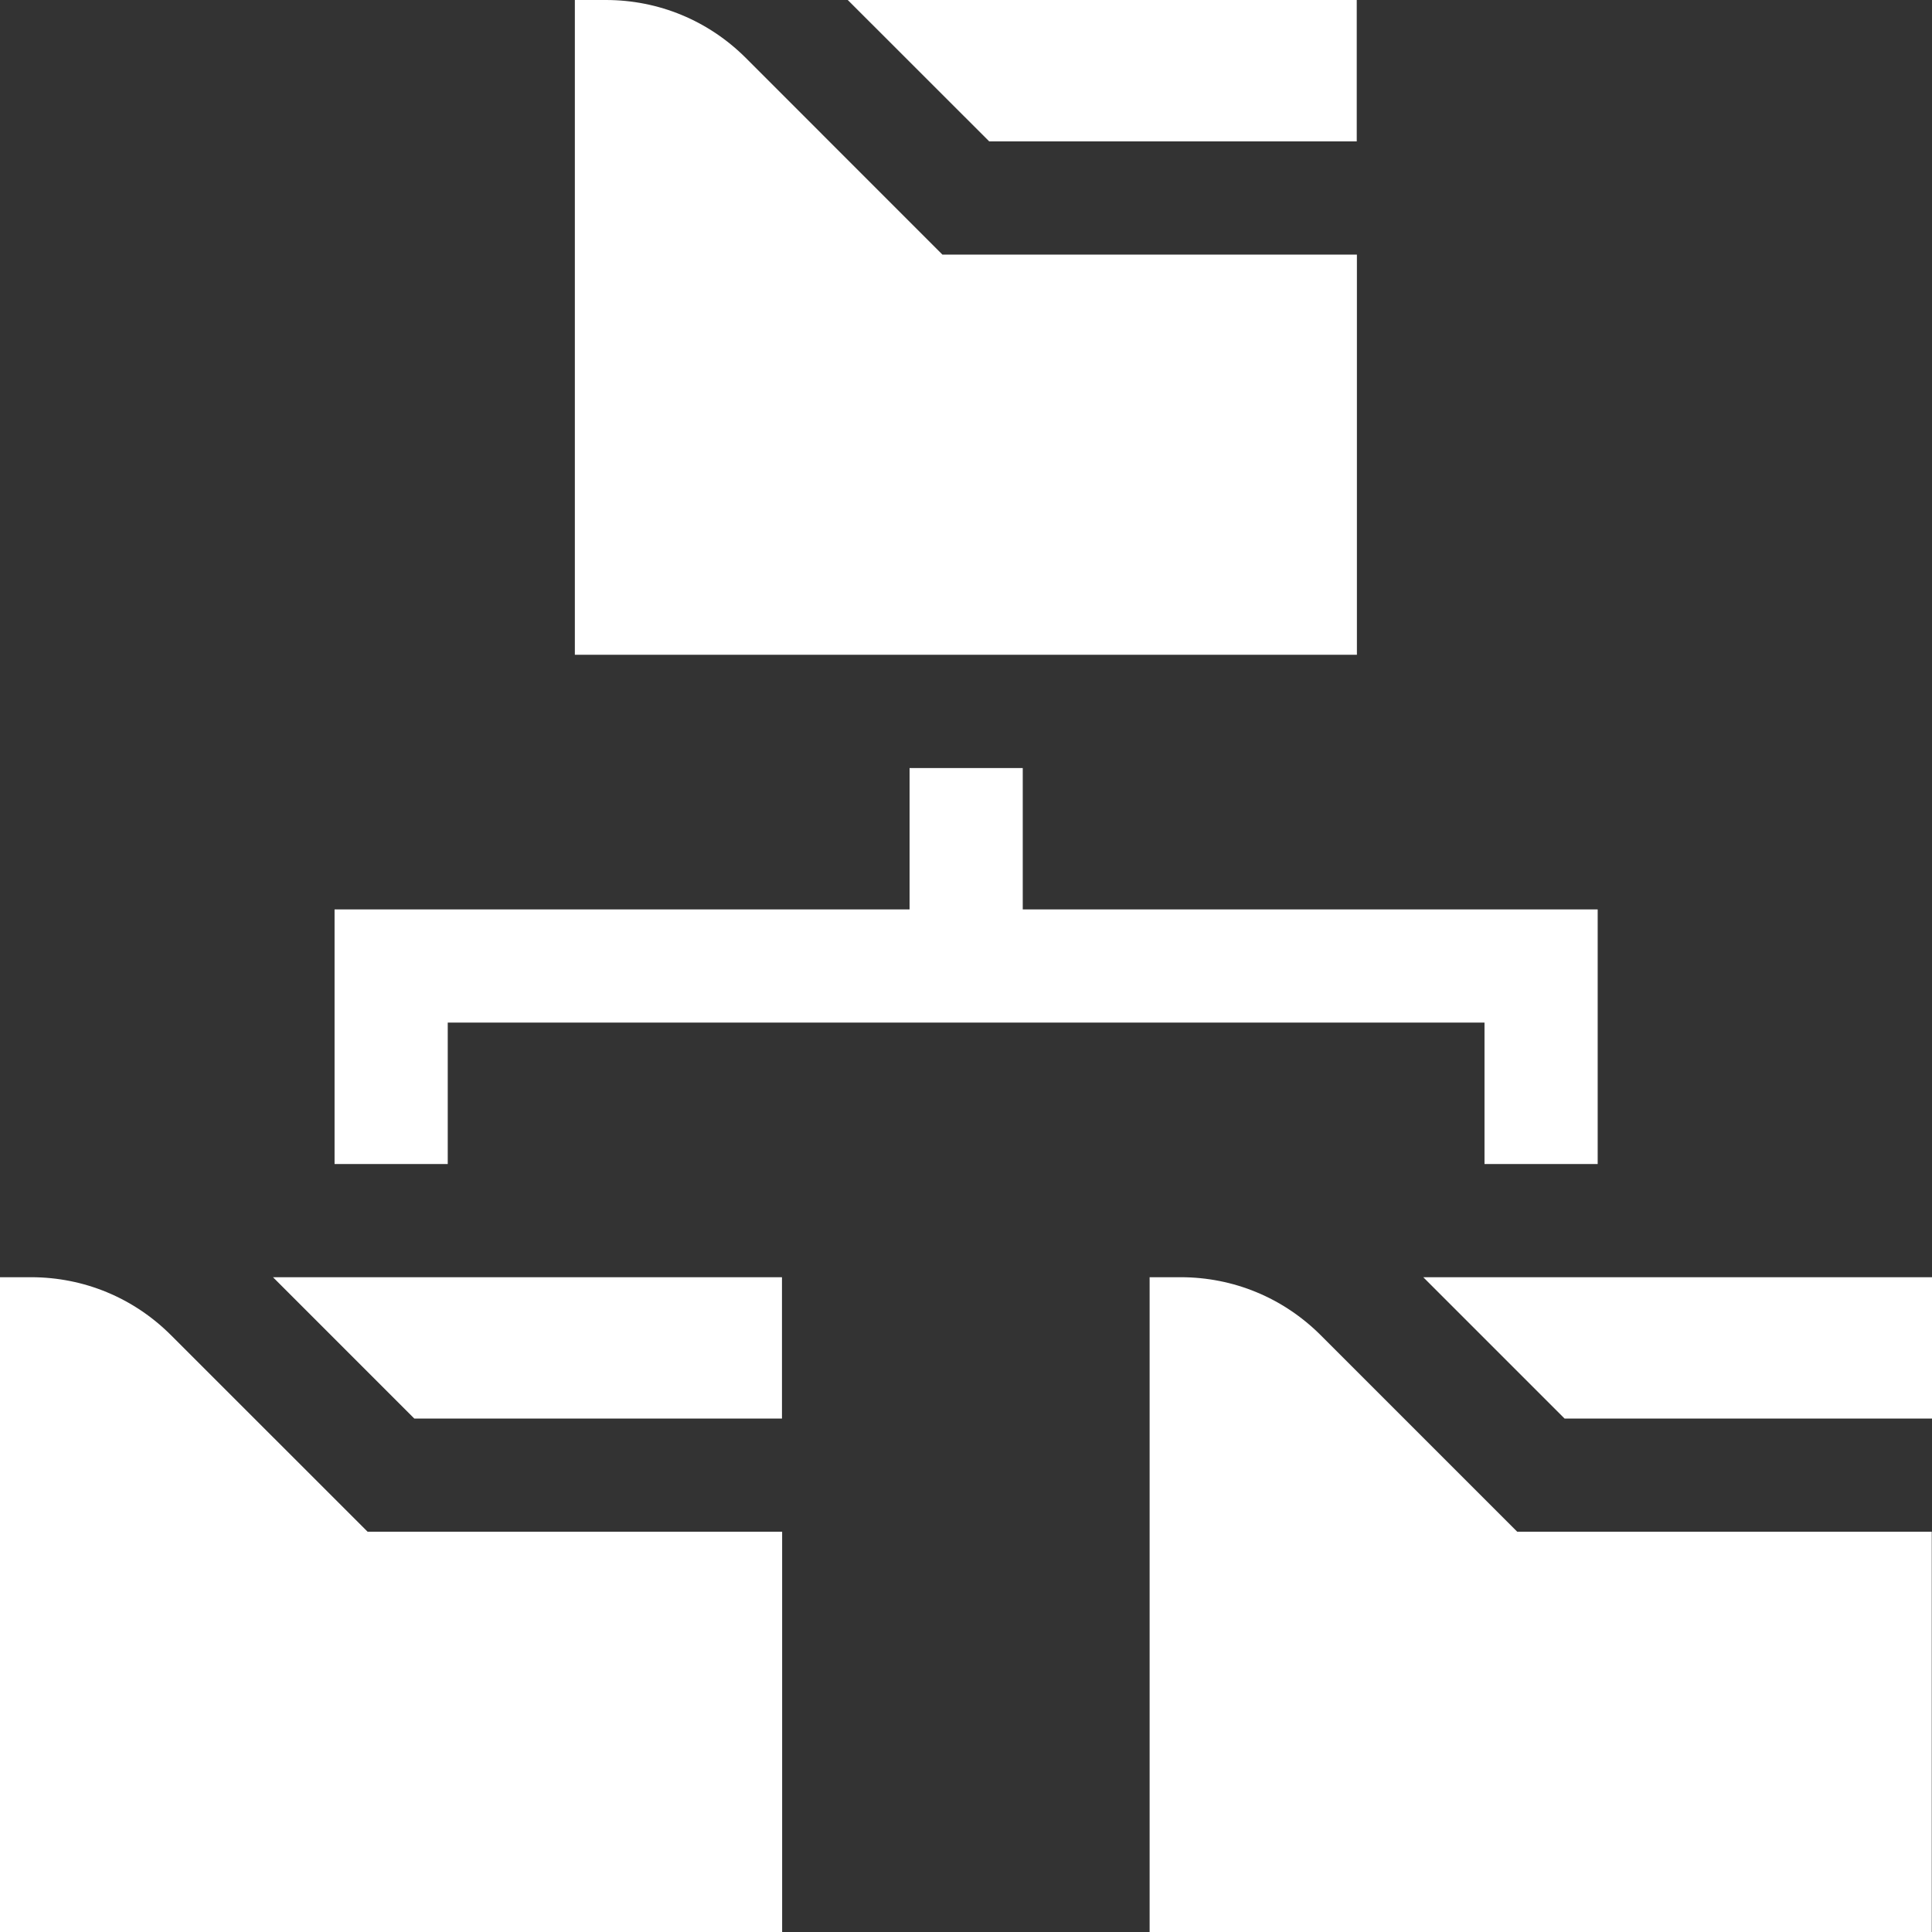
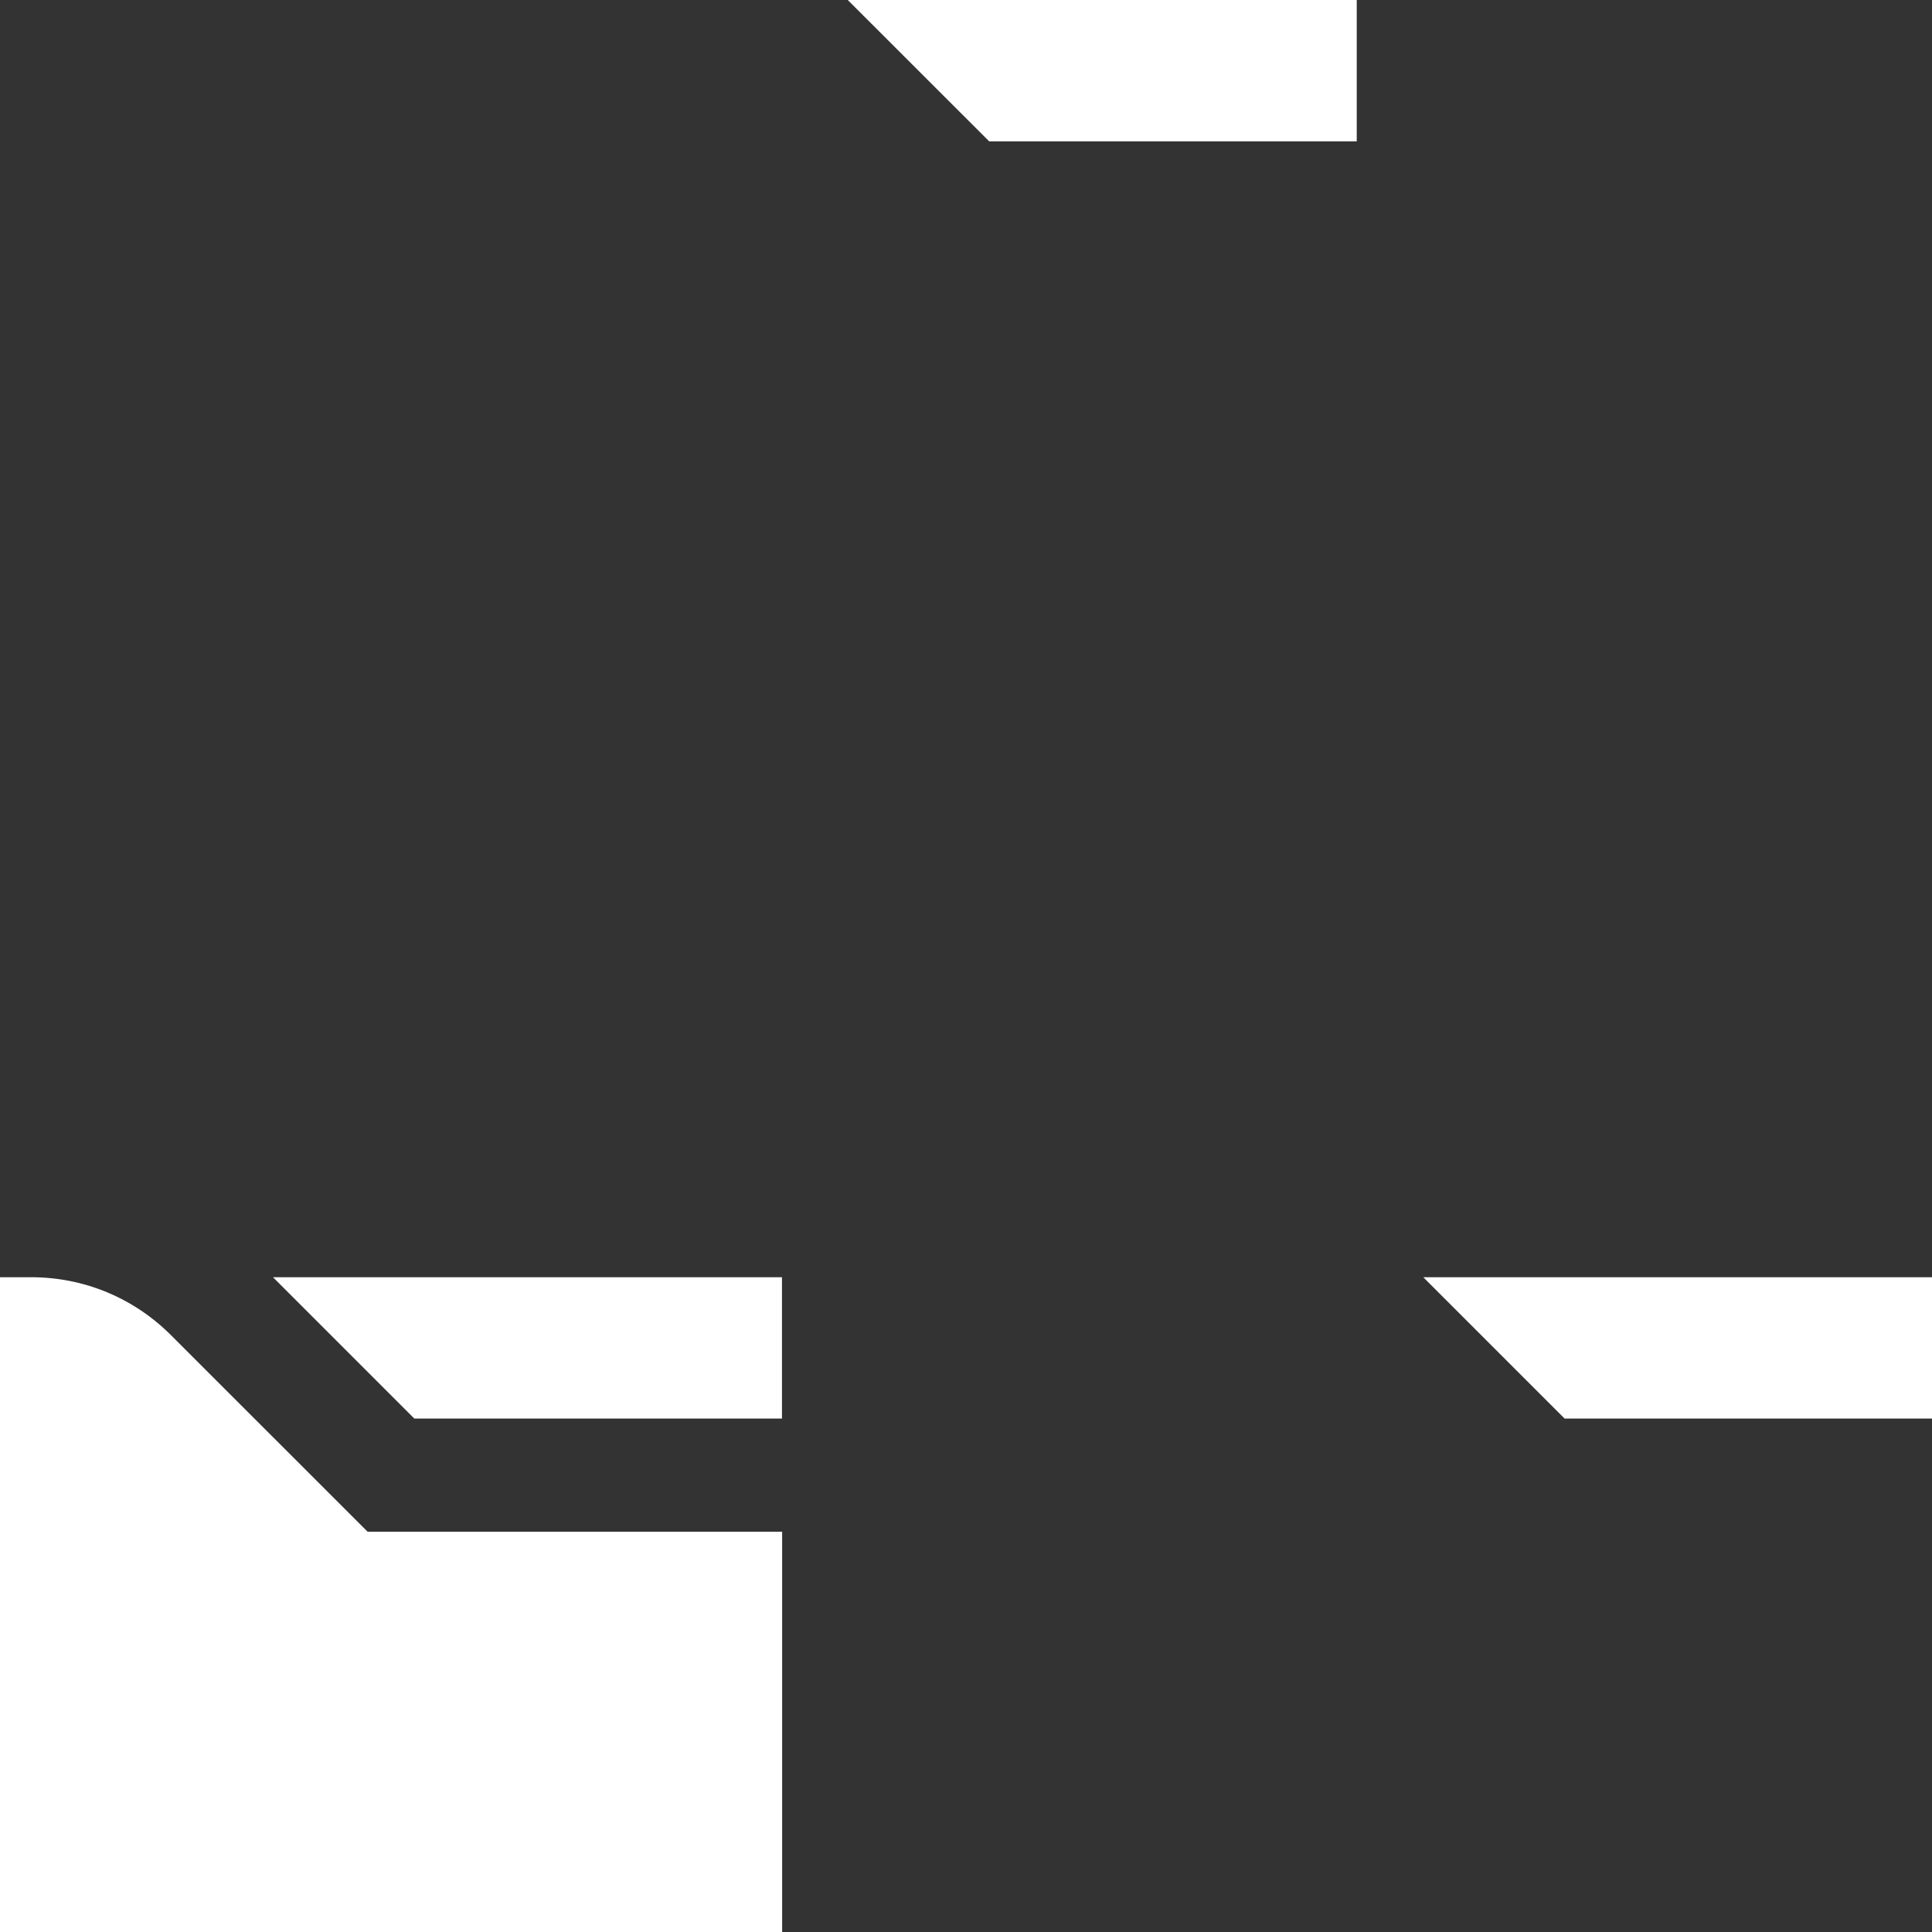
<svg xmlns="http://www.w3.org/2000/svg" width="24" height="24" viewBox="0 0 24 24" fill="none">
  <rect x="0" y="0" width="24" height="24" fill="#333333" stroke="none" />
  <g clip-path="url(#clip0_816_2706)">
    <path d="M4.567 19.028L2.124 16.586C1.66 16.122 1.042 15.866 0.385 15.866H0V24H9.716V19.028H4.567Z" fill="white" />
    <path d="M5.147 17.622H9.714V15.866H3.391L5.147 17.622Z" fill="white" />
-     <path d="M18.848 19.028L16.406 16.586C15.941 16.122 15.323 15.866 14.666 15.866H14.281V24H23.997V19.028H18.848Z" fill="white" />
    <path d="M19.436 17.622H24.003V15.866H17.68L19.436 17.622Z" fill="white" />
    <path d="M16.854 1.756V0H10.531L12.288 1.756H16.854Z" fill="white" />
-     <path d="M16.856 3.163H11.707L9.265 0.72C8.8 0.256 8.183 0 7.526 0H7.141V8.134H16.856V3.163Z" fill="white" />
-     <path d="M19.847 11.297H12.705V9.541H11.299V11.297H4.156V14.46H5.562V12.703H18.441V14.46H19.847V11.297Z" fill="white" />
  </g>
  <defs>
    <clipPath id="clip0_816_2706">
      <rect width="24" height="24" fill="white" />
    </clipPath>
  </defs>
</svg>